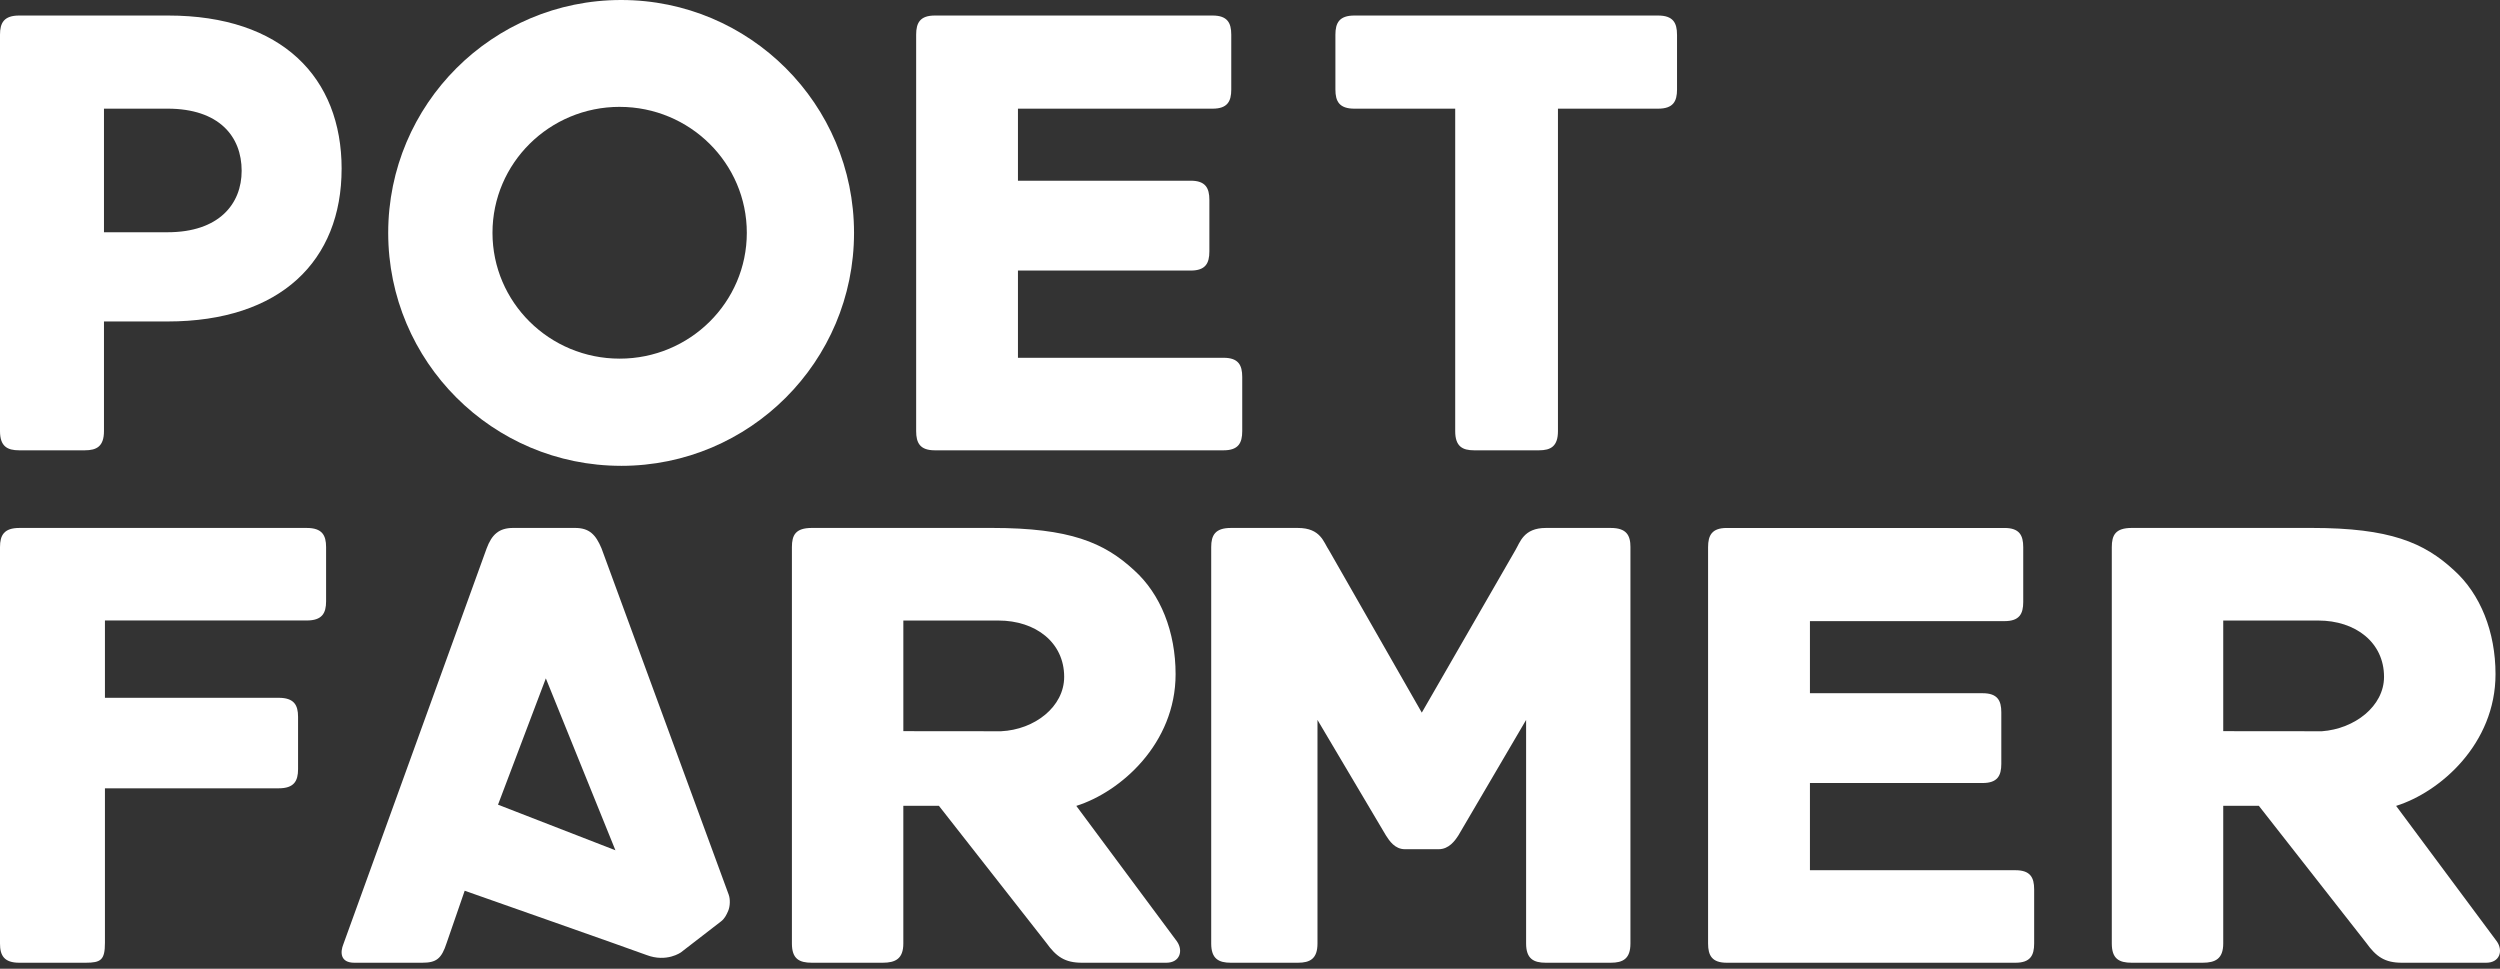
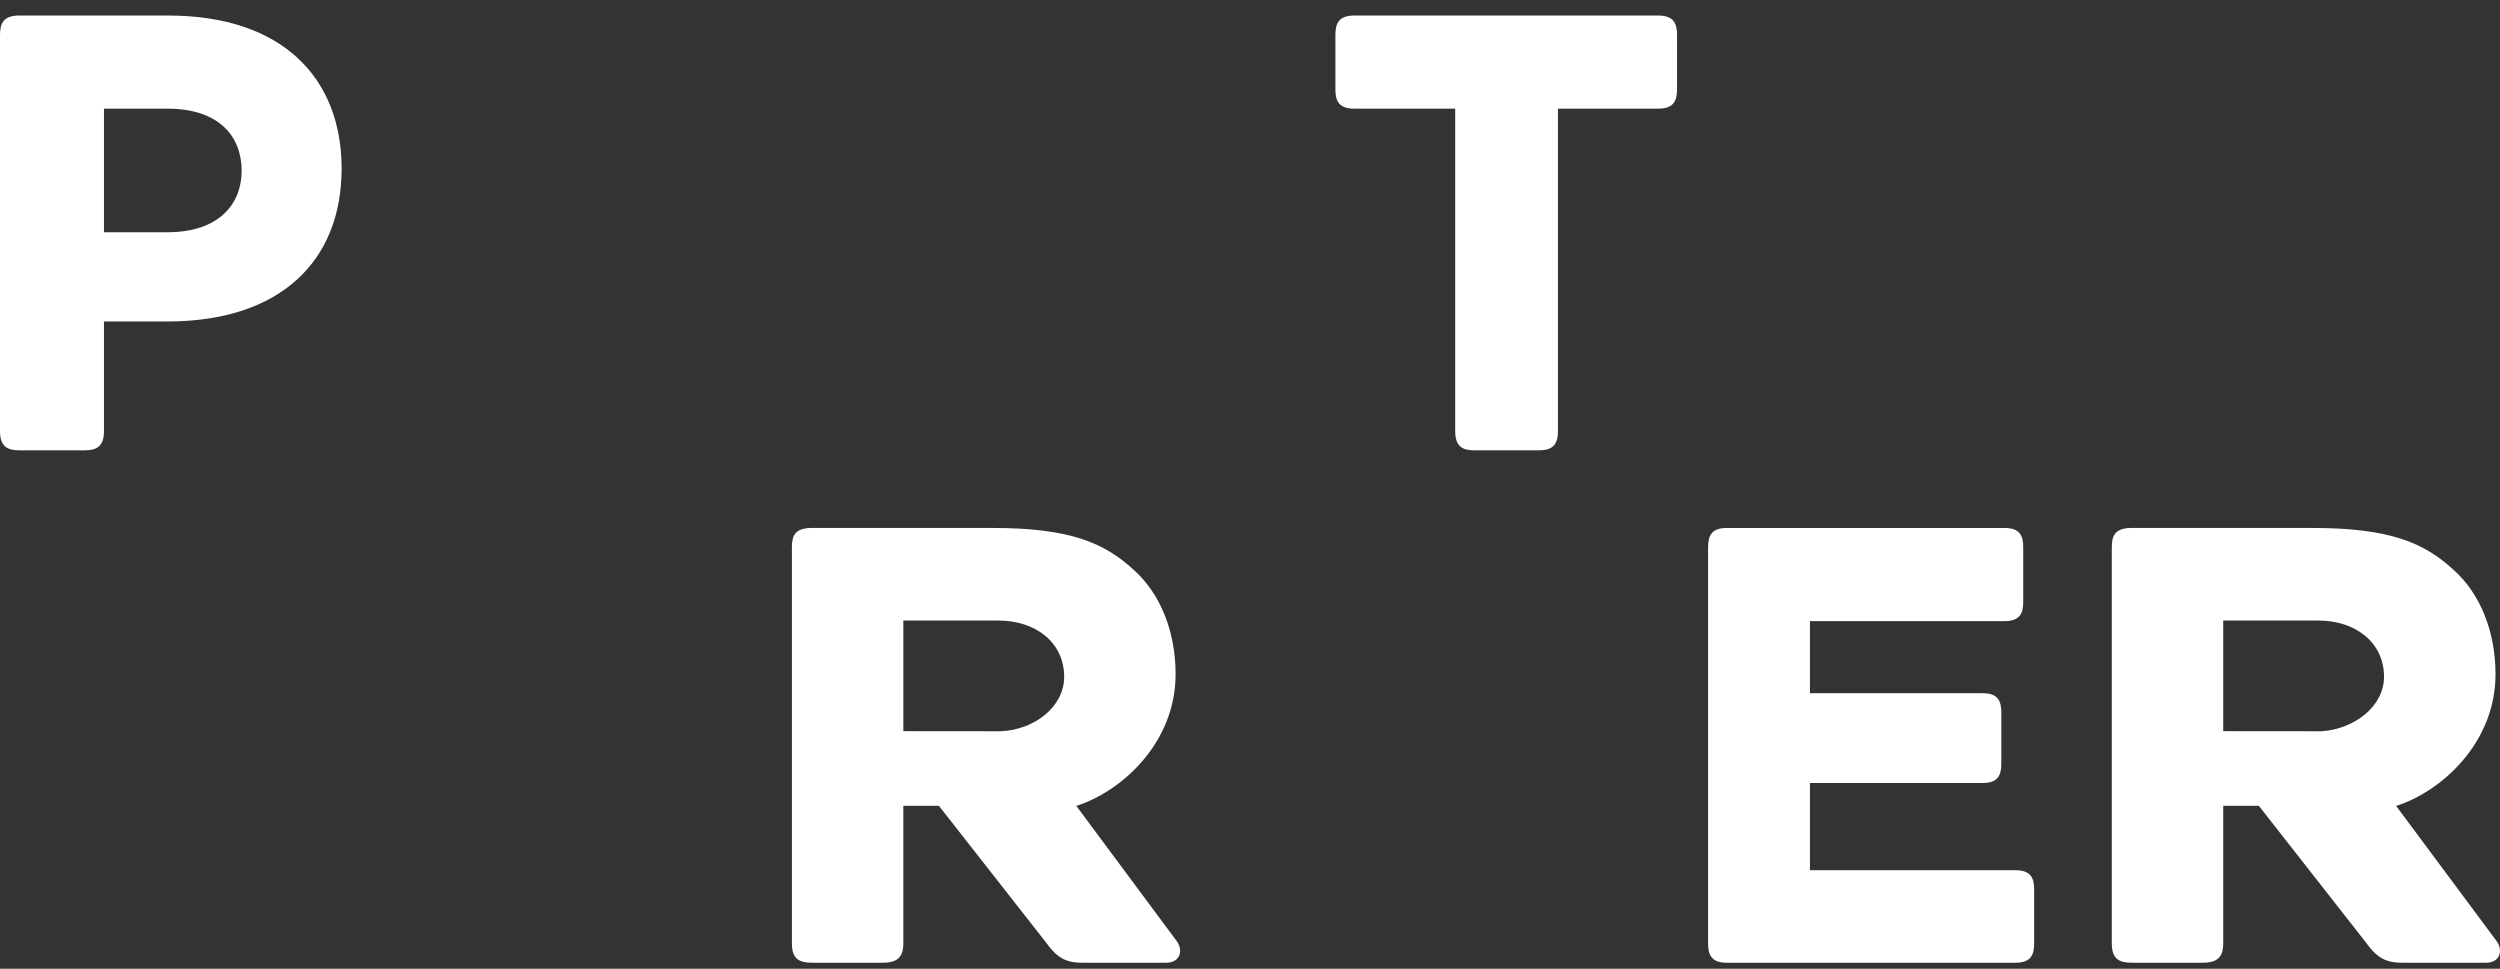
<svg xmlns="http://www.w3.org/2000/svg" viewBox="0 0 160 62" version="1.1">
  <rect x="0" y="0" width="160" height="62" fill="#333333" stroke="none" />
  <g id="Symbols" stroke="none" stroke-width="1" fill="none" fill-rule="evenodd">
    <g id="Footer-@-1600" transform="translate(-79 -100)" fill="#FFF">
      <g id="Logo-Poet-Farmer-Copy-2" transform="translate(79 100)">
        <path d="M75.33 60.257l-6.447-8.68c2.835-.892 6.355-3.983 6.355-8.429 0-2.711-.959-5.126-2.651-6.65-1.922-1.778-4.117-2.71-9.1-2.71H51.962c-1.055 0-1.28.464-1.28 1.23v25.365c0 .976.455 1.232 1.28 1.232h4.527c.822 0 1.324-.256 1.324-1.232v-8.81h2.278l6.87 8.765c.64.89 1.19 1.277 2.286 1.277h5.396c.87 0 1.096-.764.686-1.358zM57.814 39.714h6.084c2.38 0 4.209 1.4 4.209 3.603 0 1.92-1.895 3.382-4.04 3.483l-6.253-.006v-7.08z" id="Fill-1" />
-         <path d="M43.584 60.948s-.91.667-2.209.172c-.68-.261-11.635-4.113-11.635-4.113l-1.154 3.34c-.33 1.016-.66 1.268-1.57 1.268h-4.338c-.91 0-.91-.677-.703-1.186l9.17-25.331c.33-.885.787-1.31 1.697-1.31h3.965c.907 0 1.32.425 1.691 1.31 0 0 7.888 21.482 8.138 22.158.105.283.097.742-.035 1.048-.108.252-.233.495-.448.66l-2.569 1.984zm-4.197-6.53l-4.453-11.003-3.061 8.085 7.514 2.918z" id="Fill-3" />
        <path d="M21.863 10.803c0 5.878-3.9 9.771-11.144 9.771H6.654v7.018c0 .976-.467 1.228-1.228 1.228h-4.2C.469 28.82 0 28.568 0 27.592V2.22C0 1.461.256.994 1.227.994h9.537c7.288 0 11.1 3.974 11.1 9.81m-6.398.126c0-2.194-1.44-3.976-4.747-3.976H6.654v7.91h4.065c3.307 0 4.747-1.822 4.747-3.934" id="Fill-5" />
-         <path d="M79.503 24.126v3.466c0 .761-.247 1.228-1.194 1.228h-18.48c-.946 0-1.195-.467-1.195-1.228V2.219c0-.758.249-1.225 1.195-1.225h17.775c.949 0 1.197.467 1.197 1.225v3.51c0 .764-.248 1.226-1.197 1.226H65.149v4.61h11.056c.947 0 1.195.467 1.195 1.227v3.298c0 .763-.248 1.226-1.195 1.226H65.149v5.582h13.16c.947 0 1.194.466 1.194 1.228" id="Fill-7" />
        <path d="M107.33 2.22v3.51c0 .762-.25 1.225-1.213 1.225h-6.408v20.638c0 .975-.464 1.227-1.216 1.227h-4.15c-.75 0-1.21-.252-1.21-1.227V6.955h-6.45c-.965 0-1.217-.463-1.217-1.225V2.22c0-.76.252-1.226 1.216-1.226h19.435c.962 0 1.212.467 1.212 1.225" id="Fill-9" />
-         <path d="M20.87 35.017v3.466c0 .76-.254 1.228-1.237 1.228H6.716v4.948h11.12c.984 0 1.24.464 1.24 1.222v3.344c0 .758-.256 1.227-1.24 1.227H6.716v9.889c0 1.096-.257 1.274-1.239 1.274h-4.24c-.98 0-1.237-.467-1.237-1.23V35.017c0-.762.257-1.228 1.237-1.228h18.396c.983 0 1.237.466 1.237 1.228" id="Fill-11" />
-         <path d="M104.348 35.015v25.37c0 .975-.477 1.23-1.26 1.23H98.93c-.78 0-1.259-.255-1.259-1.23v-14.31l-4.334 7.39c-.219.339-.605.884-1.259.884h-2.165c-.65 0-.997-.545-1.215-.884l-4.379-7.39v14.31c0 .975-.475 1.23-1.254 1.23h-4.293c-.78 0-1.255-.255-1.255-1.23v-25.37c0-.76.255-1.226 1.255-1.226h4.293c1.472 0 1.647.93 1.994 1.434l5.936 10.385 5.983-10.385c.304-.504.523-1.434 1.952-1.434h4.16c1 0 1.259.466 1.259 1.226" id="Fill-13" />
        <path d="M130.186 56.919v3.466c0 .763-.247 1.23-1.197 1.23h-18.477c-.947 0-1.195-.467-1.195-1.23V35.02c0-.763.248-1.23 1.195-1.23h17.778c.95 0 1.197.467 1.197 1.23v3.509c0 .762-.248 1.223-1.197 1.223h-12.454v4.614h11.052c.948 0 1.196.464 1.196 1.221v3.3c0 .761-.248 1.226-1.196 1.226h-11.052v5.581h13.153c.95 0 1.197.464 1.197 1.226" id="Fill-15" />
-         <path d="M39.755 29.814c8.23 0 14.903-6.676 14.903-14.911C54.658 6.67 47.986 0 39.755 0c-8.235 0-14.91 6.67-14.91 14.903 0 8.235 6.675 14.91 14.91 14.91M39.66 6.84c4.49 0 8.136 3.608 8.136 8.059 0 4.447-3.645 8.054-8.136 8.054-4.498 0-8.141-3.607-8.141-8.054 0-4.451 3.643-8.06 8.14-8.06" id="Fill-17" />
        <path d="M159.803 60.257l-6.452-8.68c2.839-.892 6.362-3.983 6.362-8.429 0-2.711-.965-5.126-2.655-6.65-1.922-1.778-4.113-2.71-9.102-2.71h-11.521c-1.051 0-1.28.464-1.28 1.23v25.365c0 .976.457 1.232 1.28 1.232h4.53c.82 0 1.322-.256 1.322-1.232v-8.81h2.28l6.868 8.765c.64.89 1.188 1.277 2.285 1.277h5.396c.867 0 1.097-.764.687-1.358zm-17.516-20.543h6.082c2.382 0 4.209 1.4 4.209 3.603 0 1.88-1.878 3.329-3.974 3.483l-6.317-.006v-7.08z" id="Fill-19" />
      </g>
    </g>
  </g>
</svg>